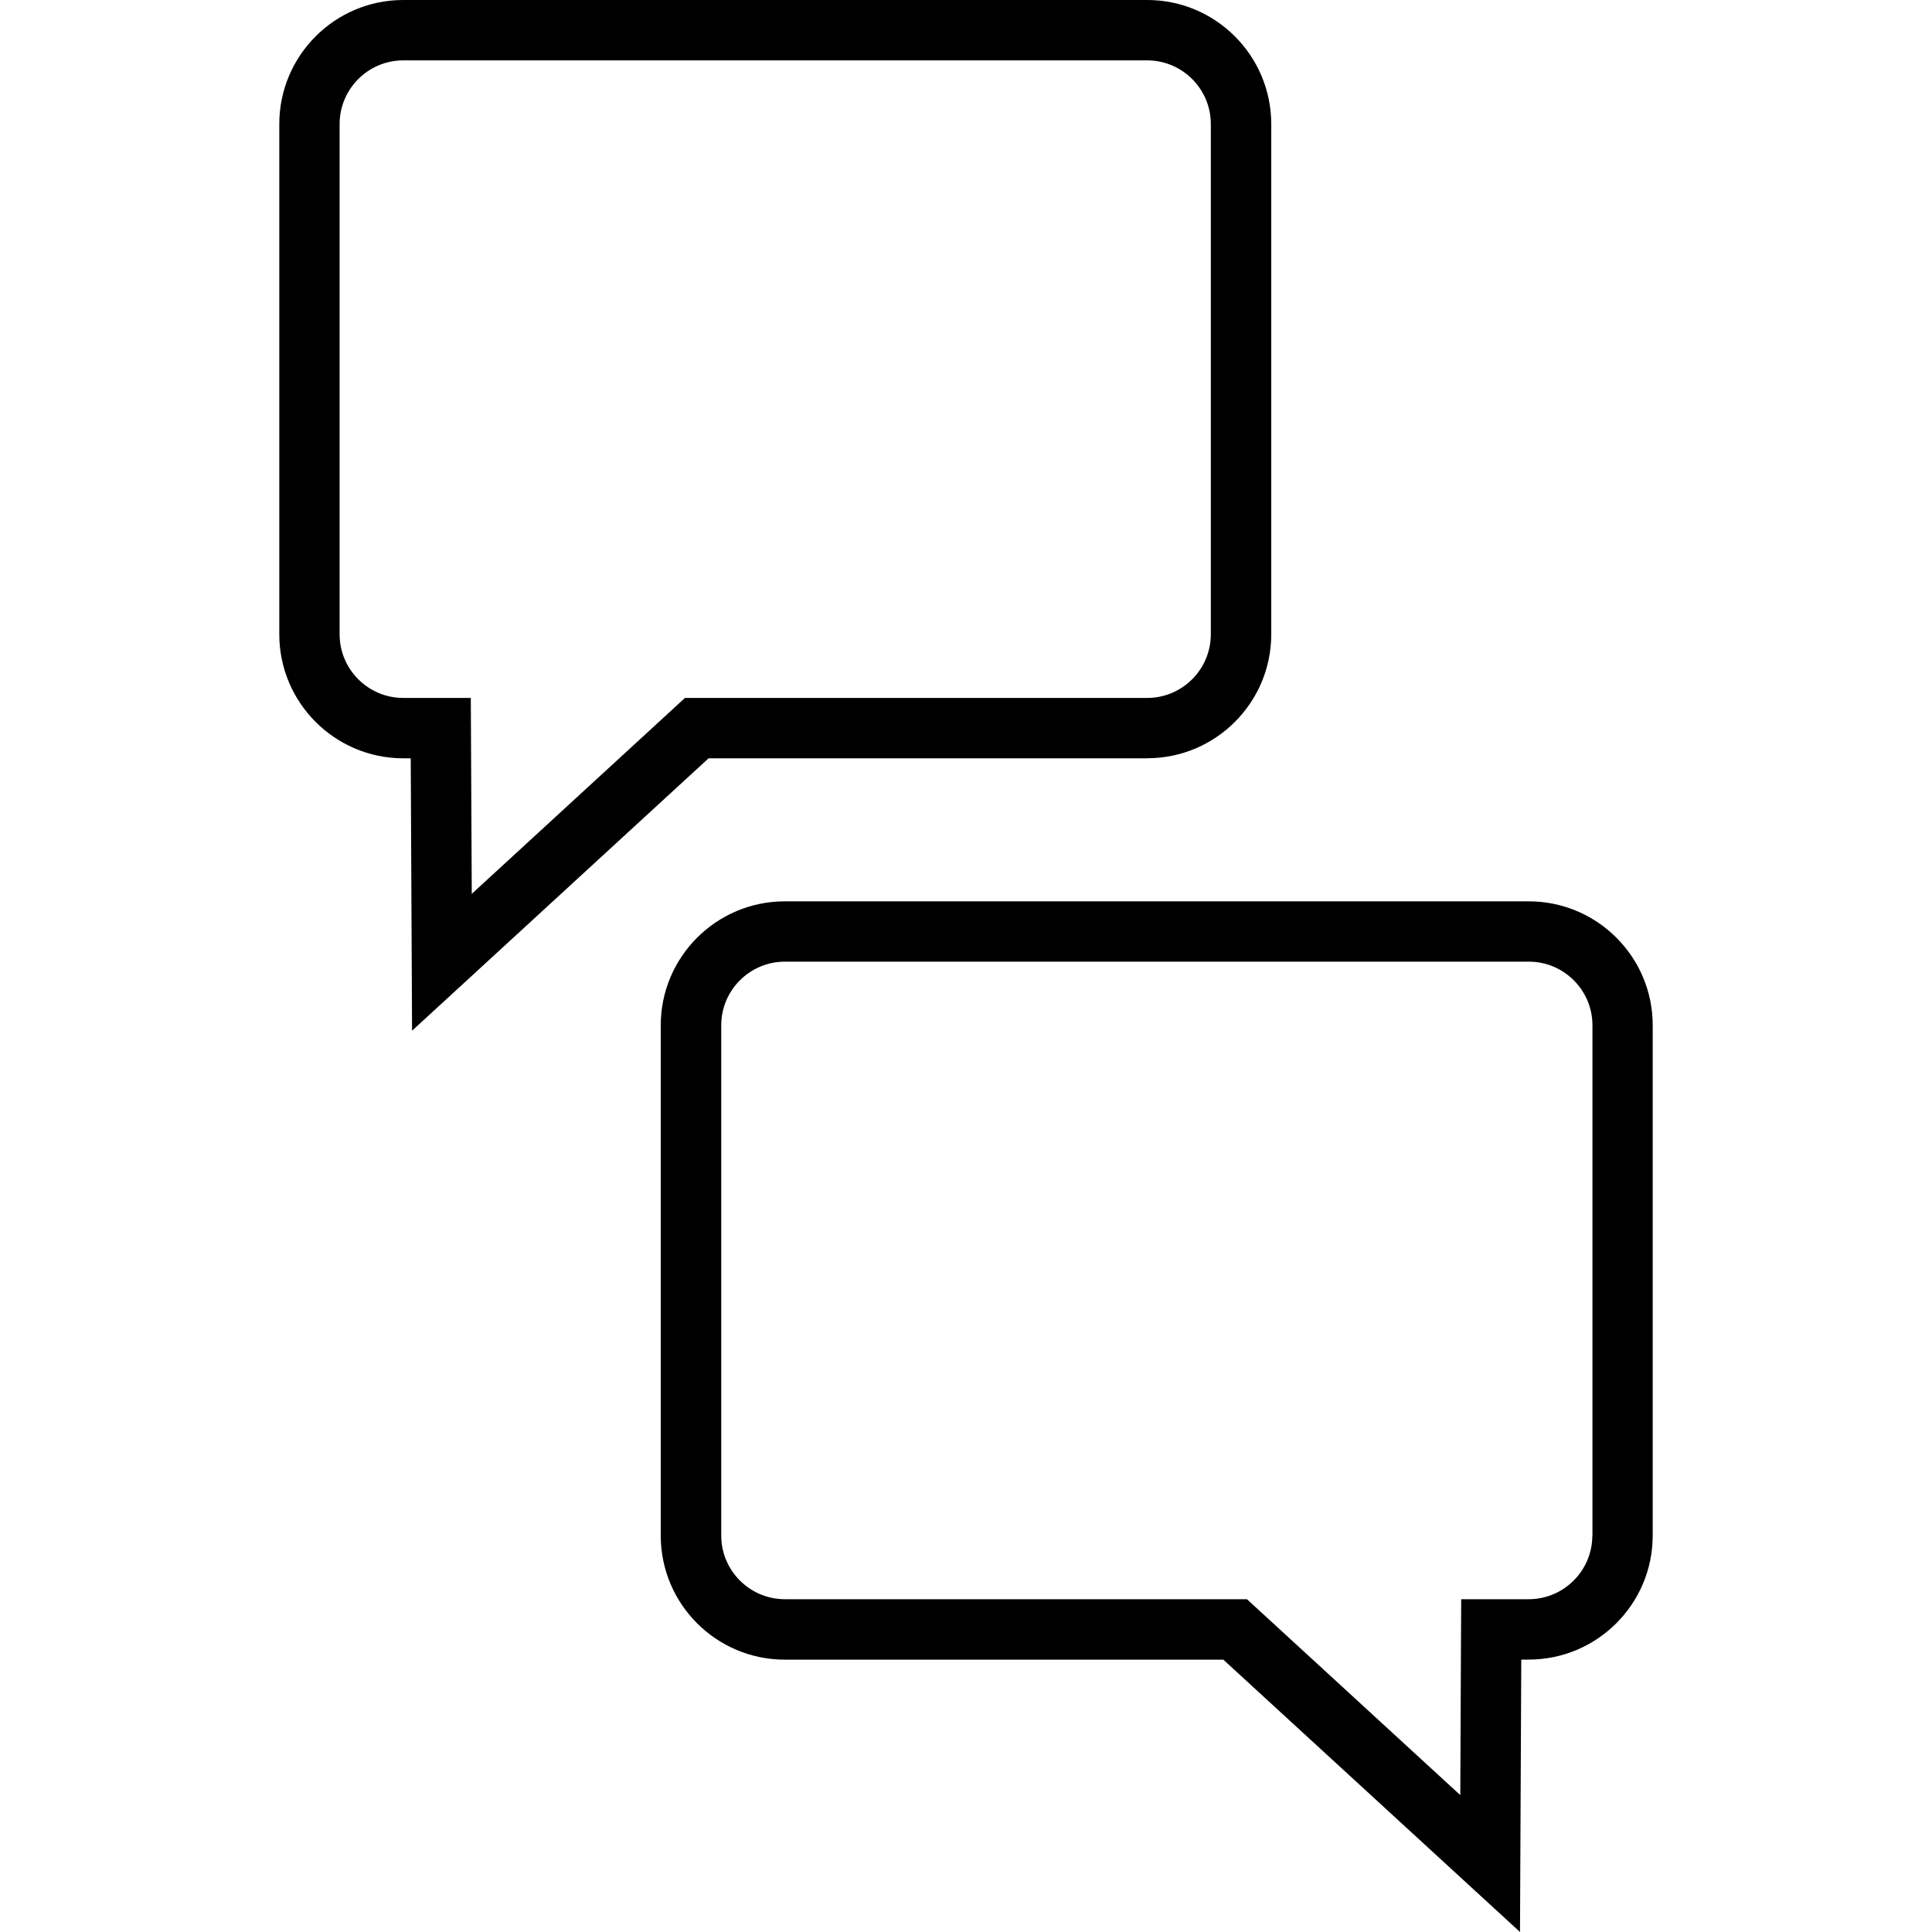
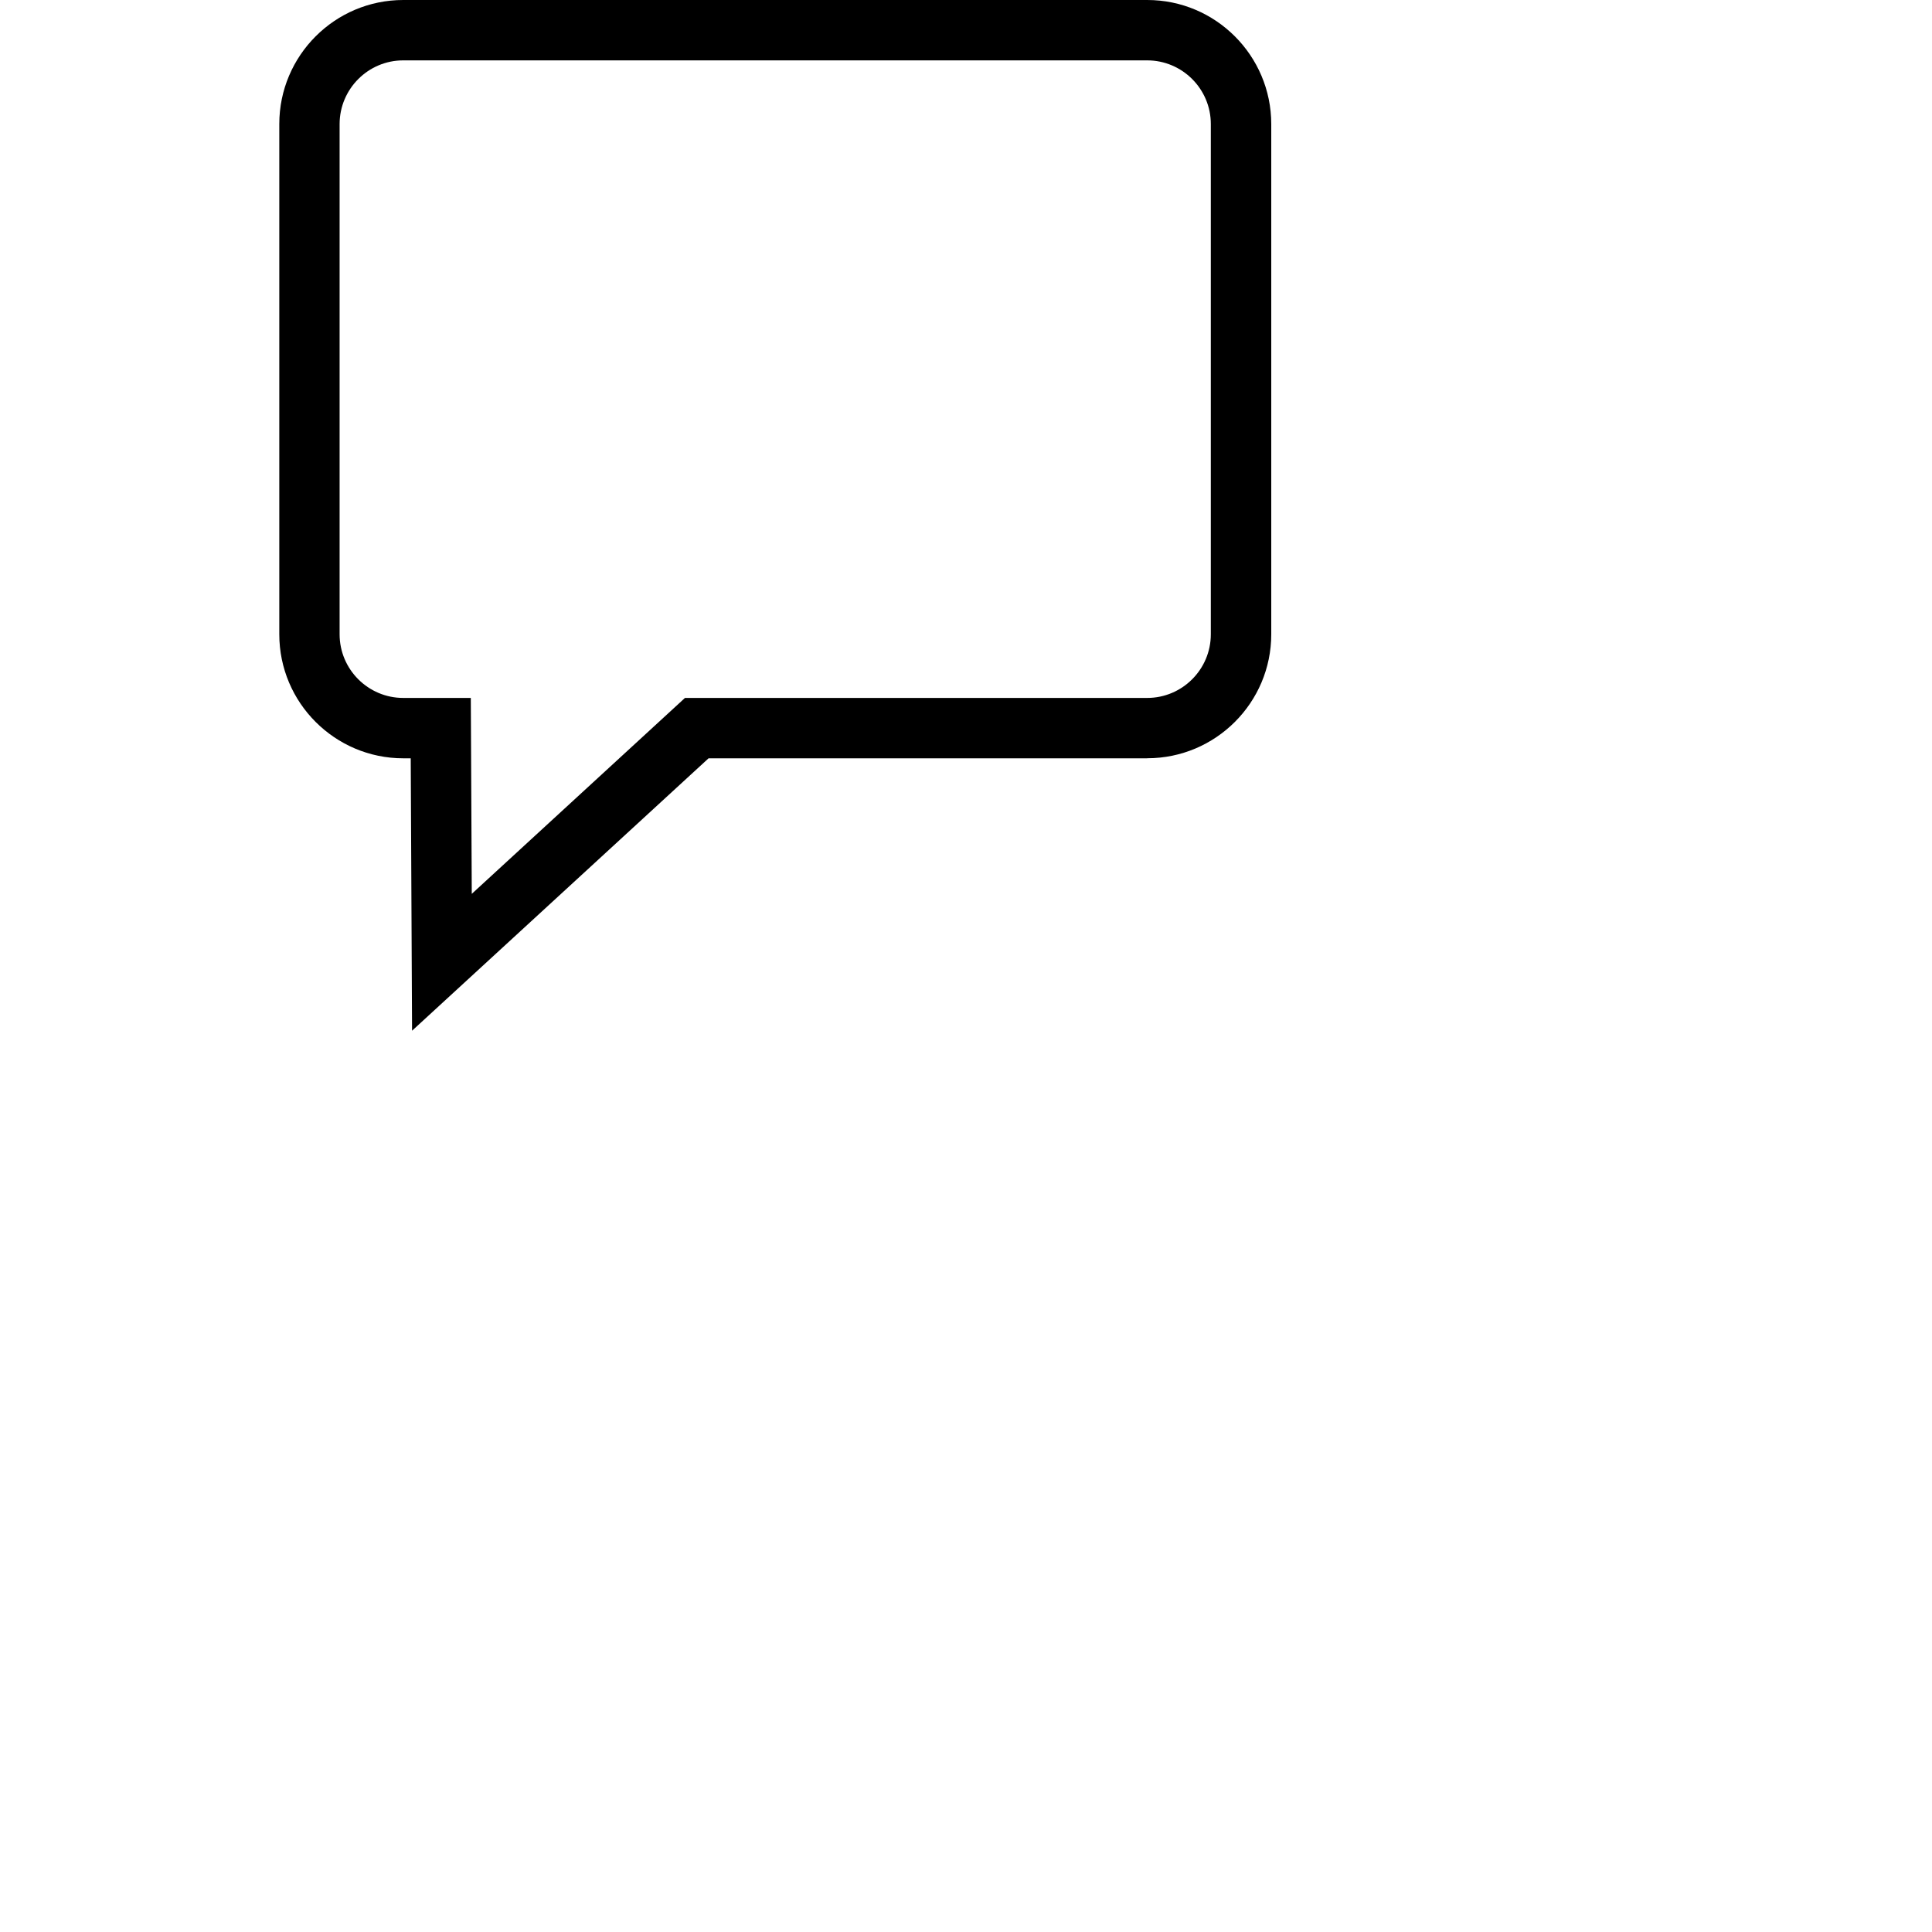
<svg xmlns="http://www.w3.org/2000/svg" fill="#000000" height="800px" width="800px" version="1.1" id="Layer_1" viewBox="0 0 512 512" xml:space="preserve">
  <g>
    <g>
      <path d="M304.032,0H106.864C88.736,0,74.016,14.736,74.016,32.864v135.232c0,18.128,14.736,32.864,32.864,32.864h1.968    l0.352,72.192l78.576-72.192h116.256v-0.016c18.128,0,32.864-14.736,32.864-32.864V32.864C336.88,14.736,322.16,0,304.032,0z     M320.88,168.096c0,9.296-7.568,16.864-16.864,16.864H187.76h-6.24l-4.576,4.208l-51.92,47.712l-0.176-36l-0.08-15.92h-15.92    h-1.984c-9.296,0-16.864-7.568-16.864-16.864V32.864C90.016,23.568,97.568,16,106.864,16h197.152    c9.296,0,16.864,7.568,16.864,16.864V168.096z" />
    </g>
  </g>
  <g>
    <g>
-       <path d="M405.136,238.864H207.968c-18.128,0-32.864,14.736-32.864,32.864V406.96c0,18.128,14.736,32.864,32.864,32.864h116.224    L402.816,512l0.336-72.192h1.968c18.128,0,32.864-14.736,32.864-32.864V271.712C437.984,253.584,423.264,238.864,405.136,238.864z     M422.016,406.944h-0.032c0,9.296-7.568,16.864-16.864,16.864h-1.968h-15.92l-0.08,15.92l-0.16,36l-51.952-47.712l-4.592-4.208    h-6.224H208c-9.296,0-16.864-7.568-16.864-16.864V271.712c0-9.296,7.568-16.864,16.864-16.864h197.152    c9.296,0,16.864,7.568,16.864,16.864V406.944z" />
-     </g>
+       </g>
  </g>
</svg>